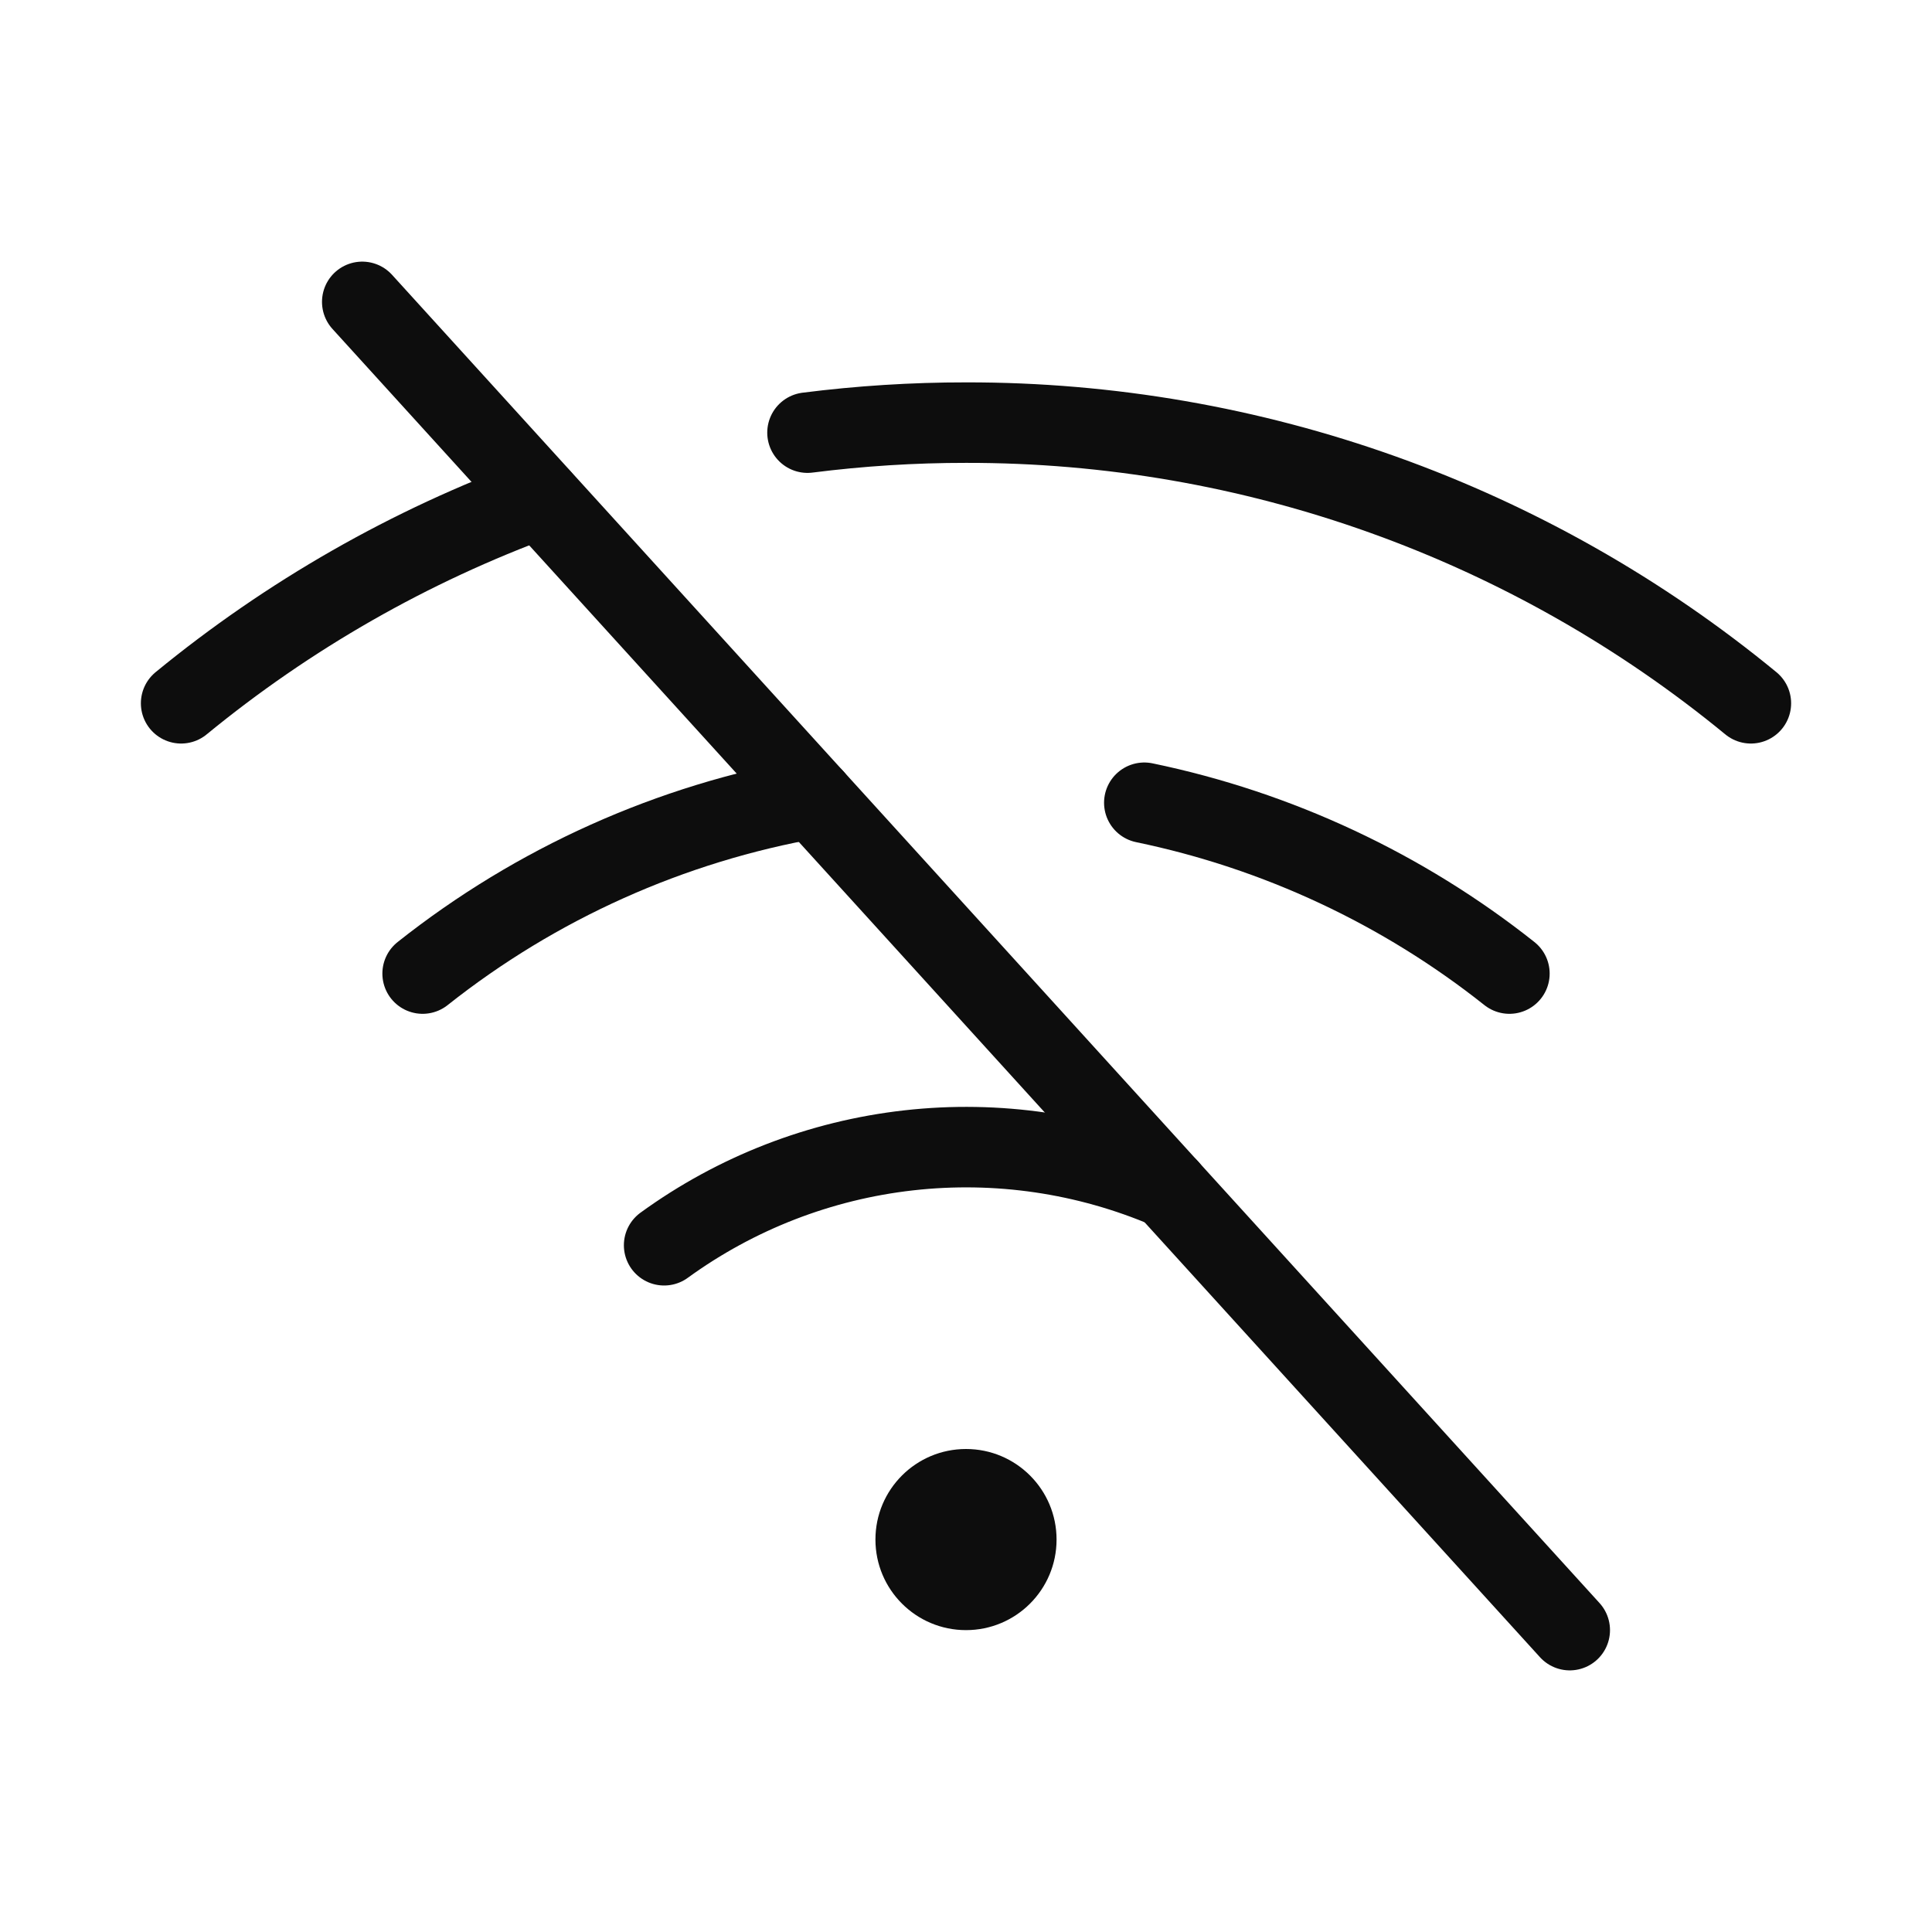
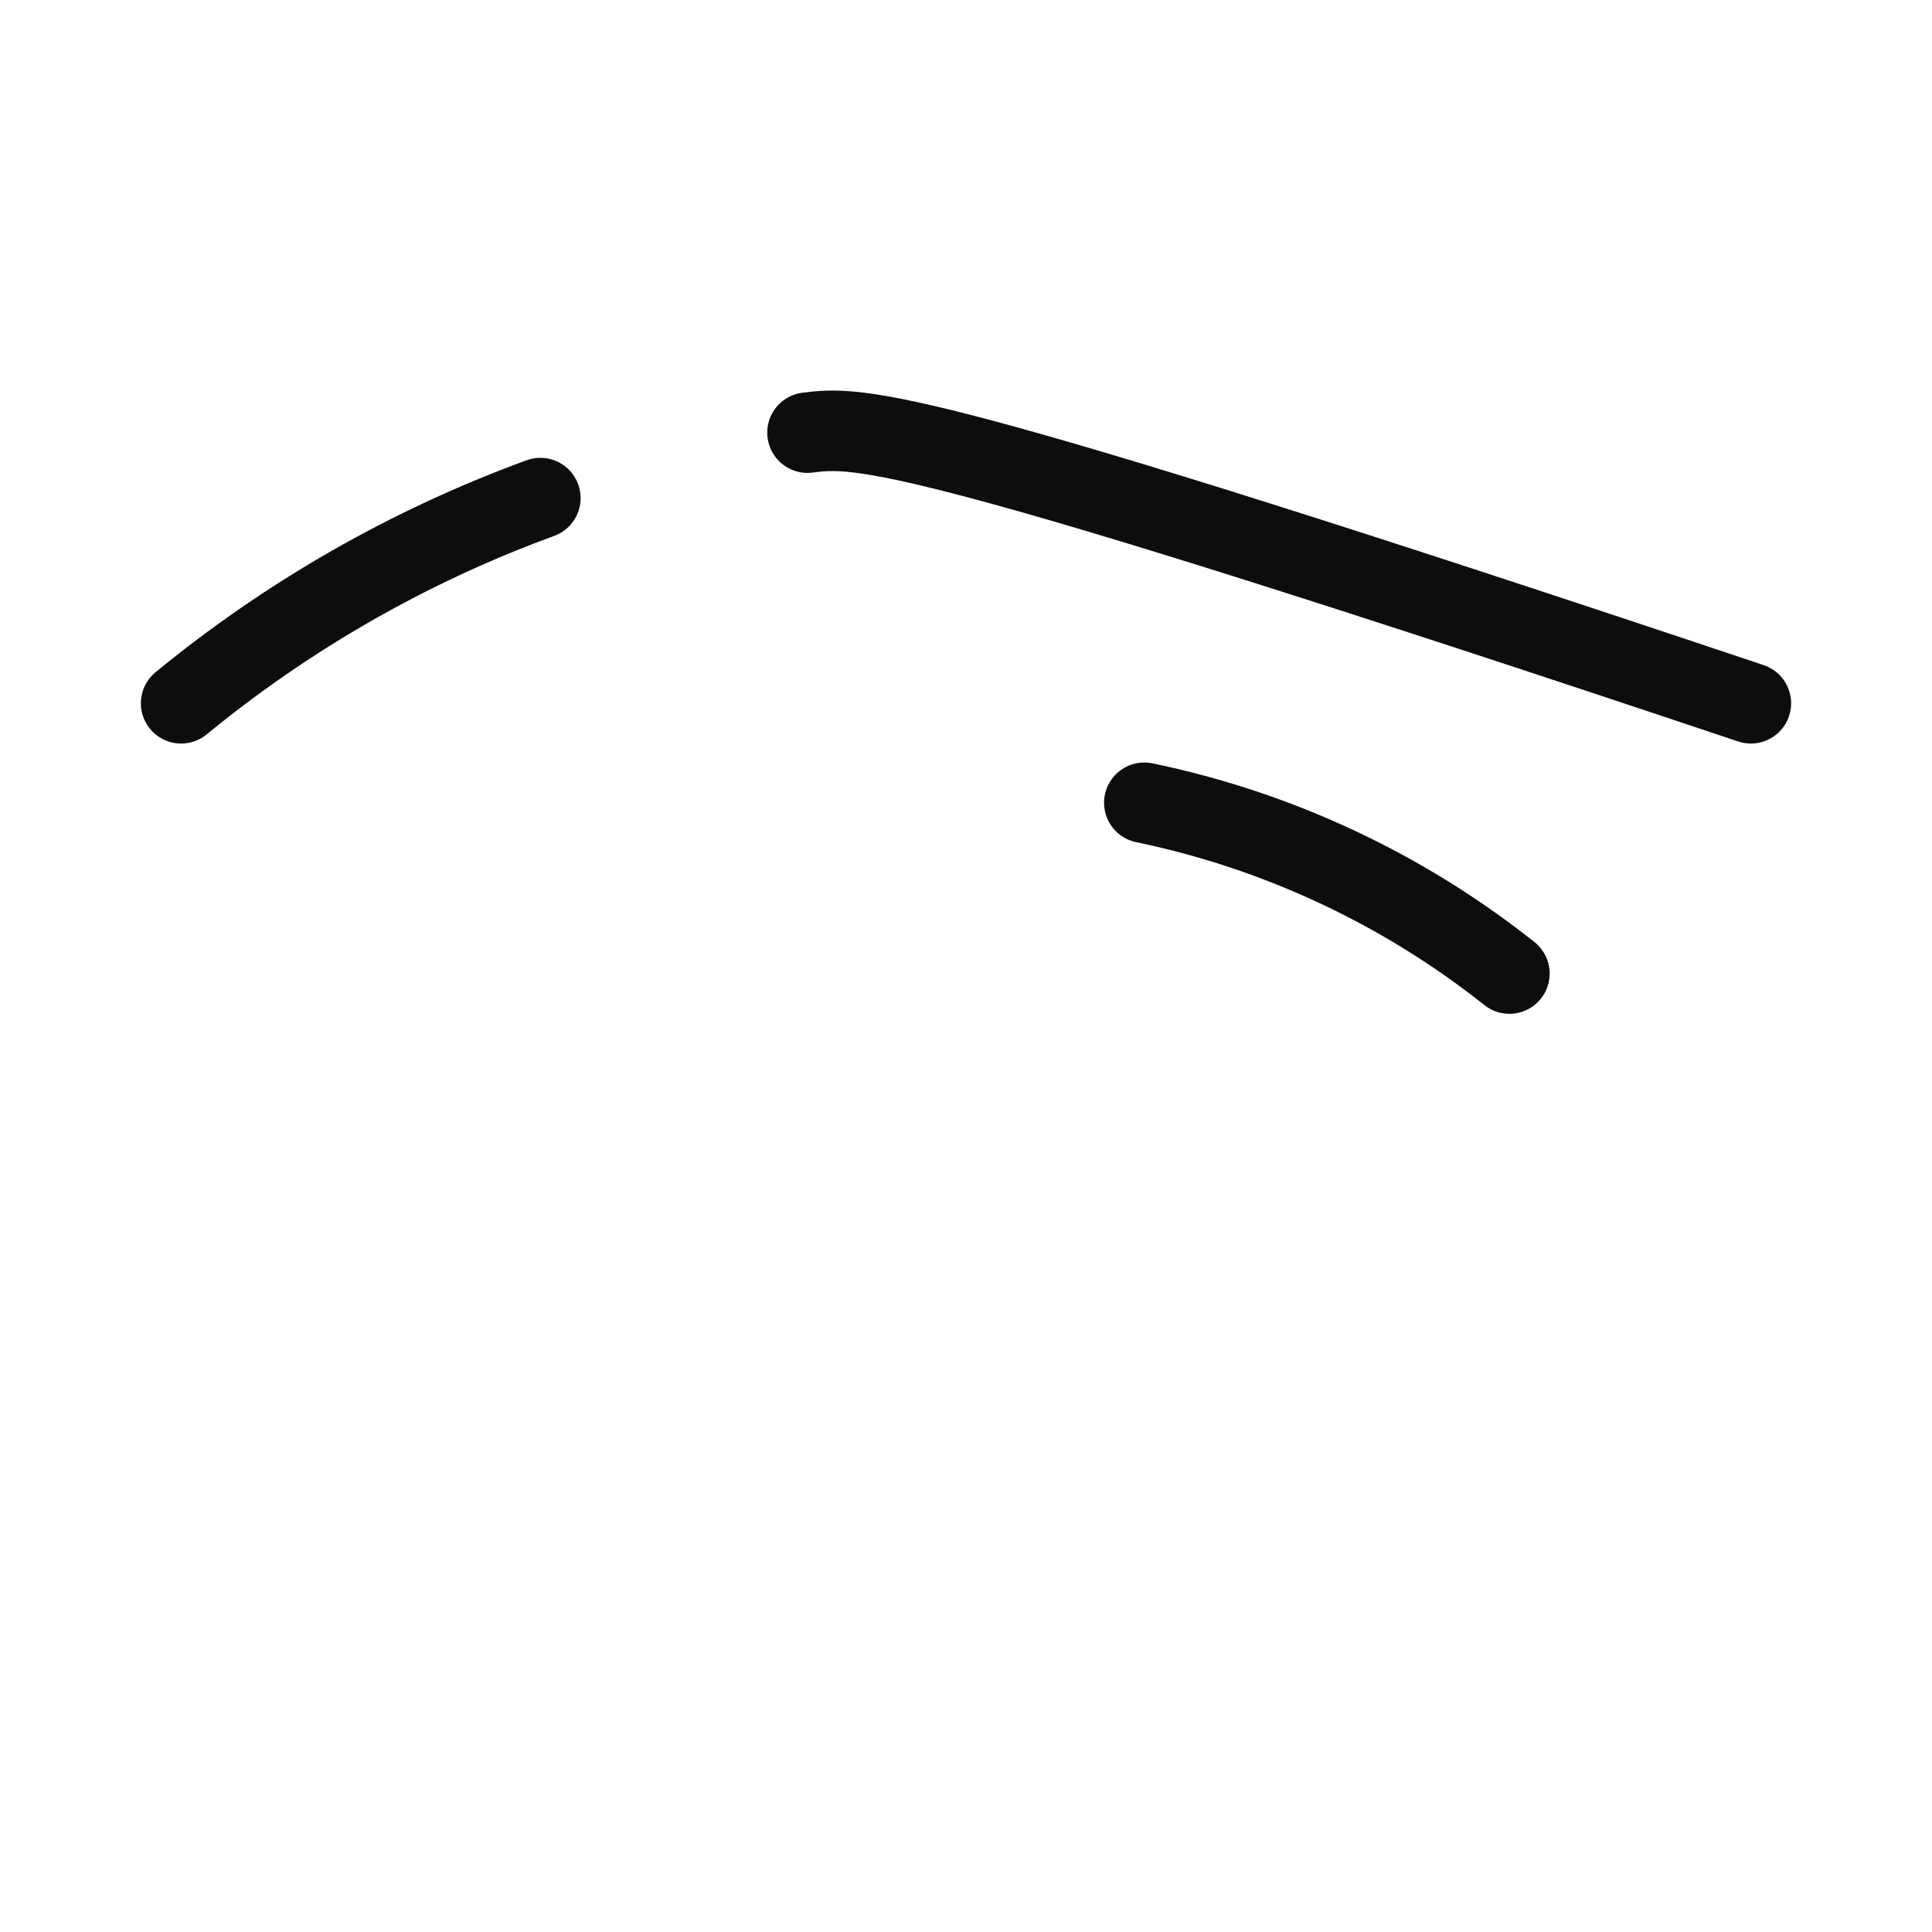
<svg xmlns="http://www.w3.org/2000/svg" width="48" height="48" viewBox="0 0 48 48" fill="none">
  <g clip-path="url(#clip0_622_2714)">
-     <path d="M9 7.5L39 40.5" stroke="#0D0D0D" stroke-width="2" stroke-linecap="round" stroke-linejoin="round" />
-     <path d="M24 40.5C25.243 40.5 26.25 39.493 26.25 38.25C26.25 37.007 25.243 36 24 36C22.757 36 21.75 37.007 21.75 38.25C21.75 39.493 22.757 40.5 24 40.5Z" fill="#0D0D0D" />
    <path d="M13.425 12.375C10.184 13.56 7.167 15.284 4.5 17.473" stroke="#0D0D0D" stroke-width="2" stroke-linecap="round" stroke-linejoin="round" />
-     <path d="M43.5 17.473C38.007 12.955 31.113 10.489 24 10.5C22.683 10.499 21.368 10.583 20.062 10.749" stroke="#0D0D0D" stroke-width="2" stroke-linecap="round" stroke-linejoin="round" />
-     <path d="M20.209 19.83C16.66 20.452 13.323 21.95 10.5 24.188" stroke="#0D0D0D" stroke-width="2" stroke-linecap="round" stroke-linejoin="round" />
+     <path d="M43.5 17.473C22.683 10.499 21.368 10.583 20.062 10.749" stroke="#0D0D0D" stroke-width="2" stroke-linecap="round" stroke-linejoin="round" />
    <path d="M37.501 24.188C34.85 22.084 31.743 20.631 28.43 19.944" stroke="#0D0D0D" stroke-width="2" stroke-linecap="round" stroke-linejoin="round" />
-     <path d="M29.027 29.529C26.995 28.66 24.773 28.333 22.578 28.58C20.382 28.827 18.288 29.639 16.5 30.938" stroke="#0D0D0D" stroke-width="2" stroke-linecap="round" stroke-linejoin="round" />
  </g>
  <defs>
    <clipPath id="clip0_622_2714">
      <rect width="48" height="48" fill="white" />
    </clipPath>
  </defs>
</svg>